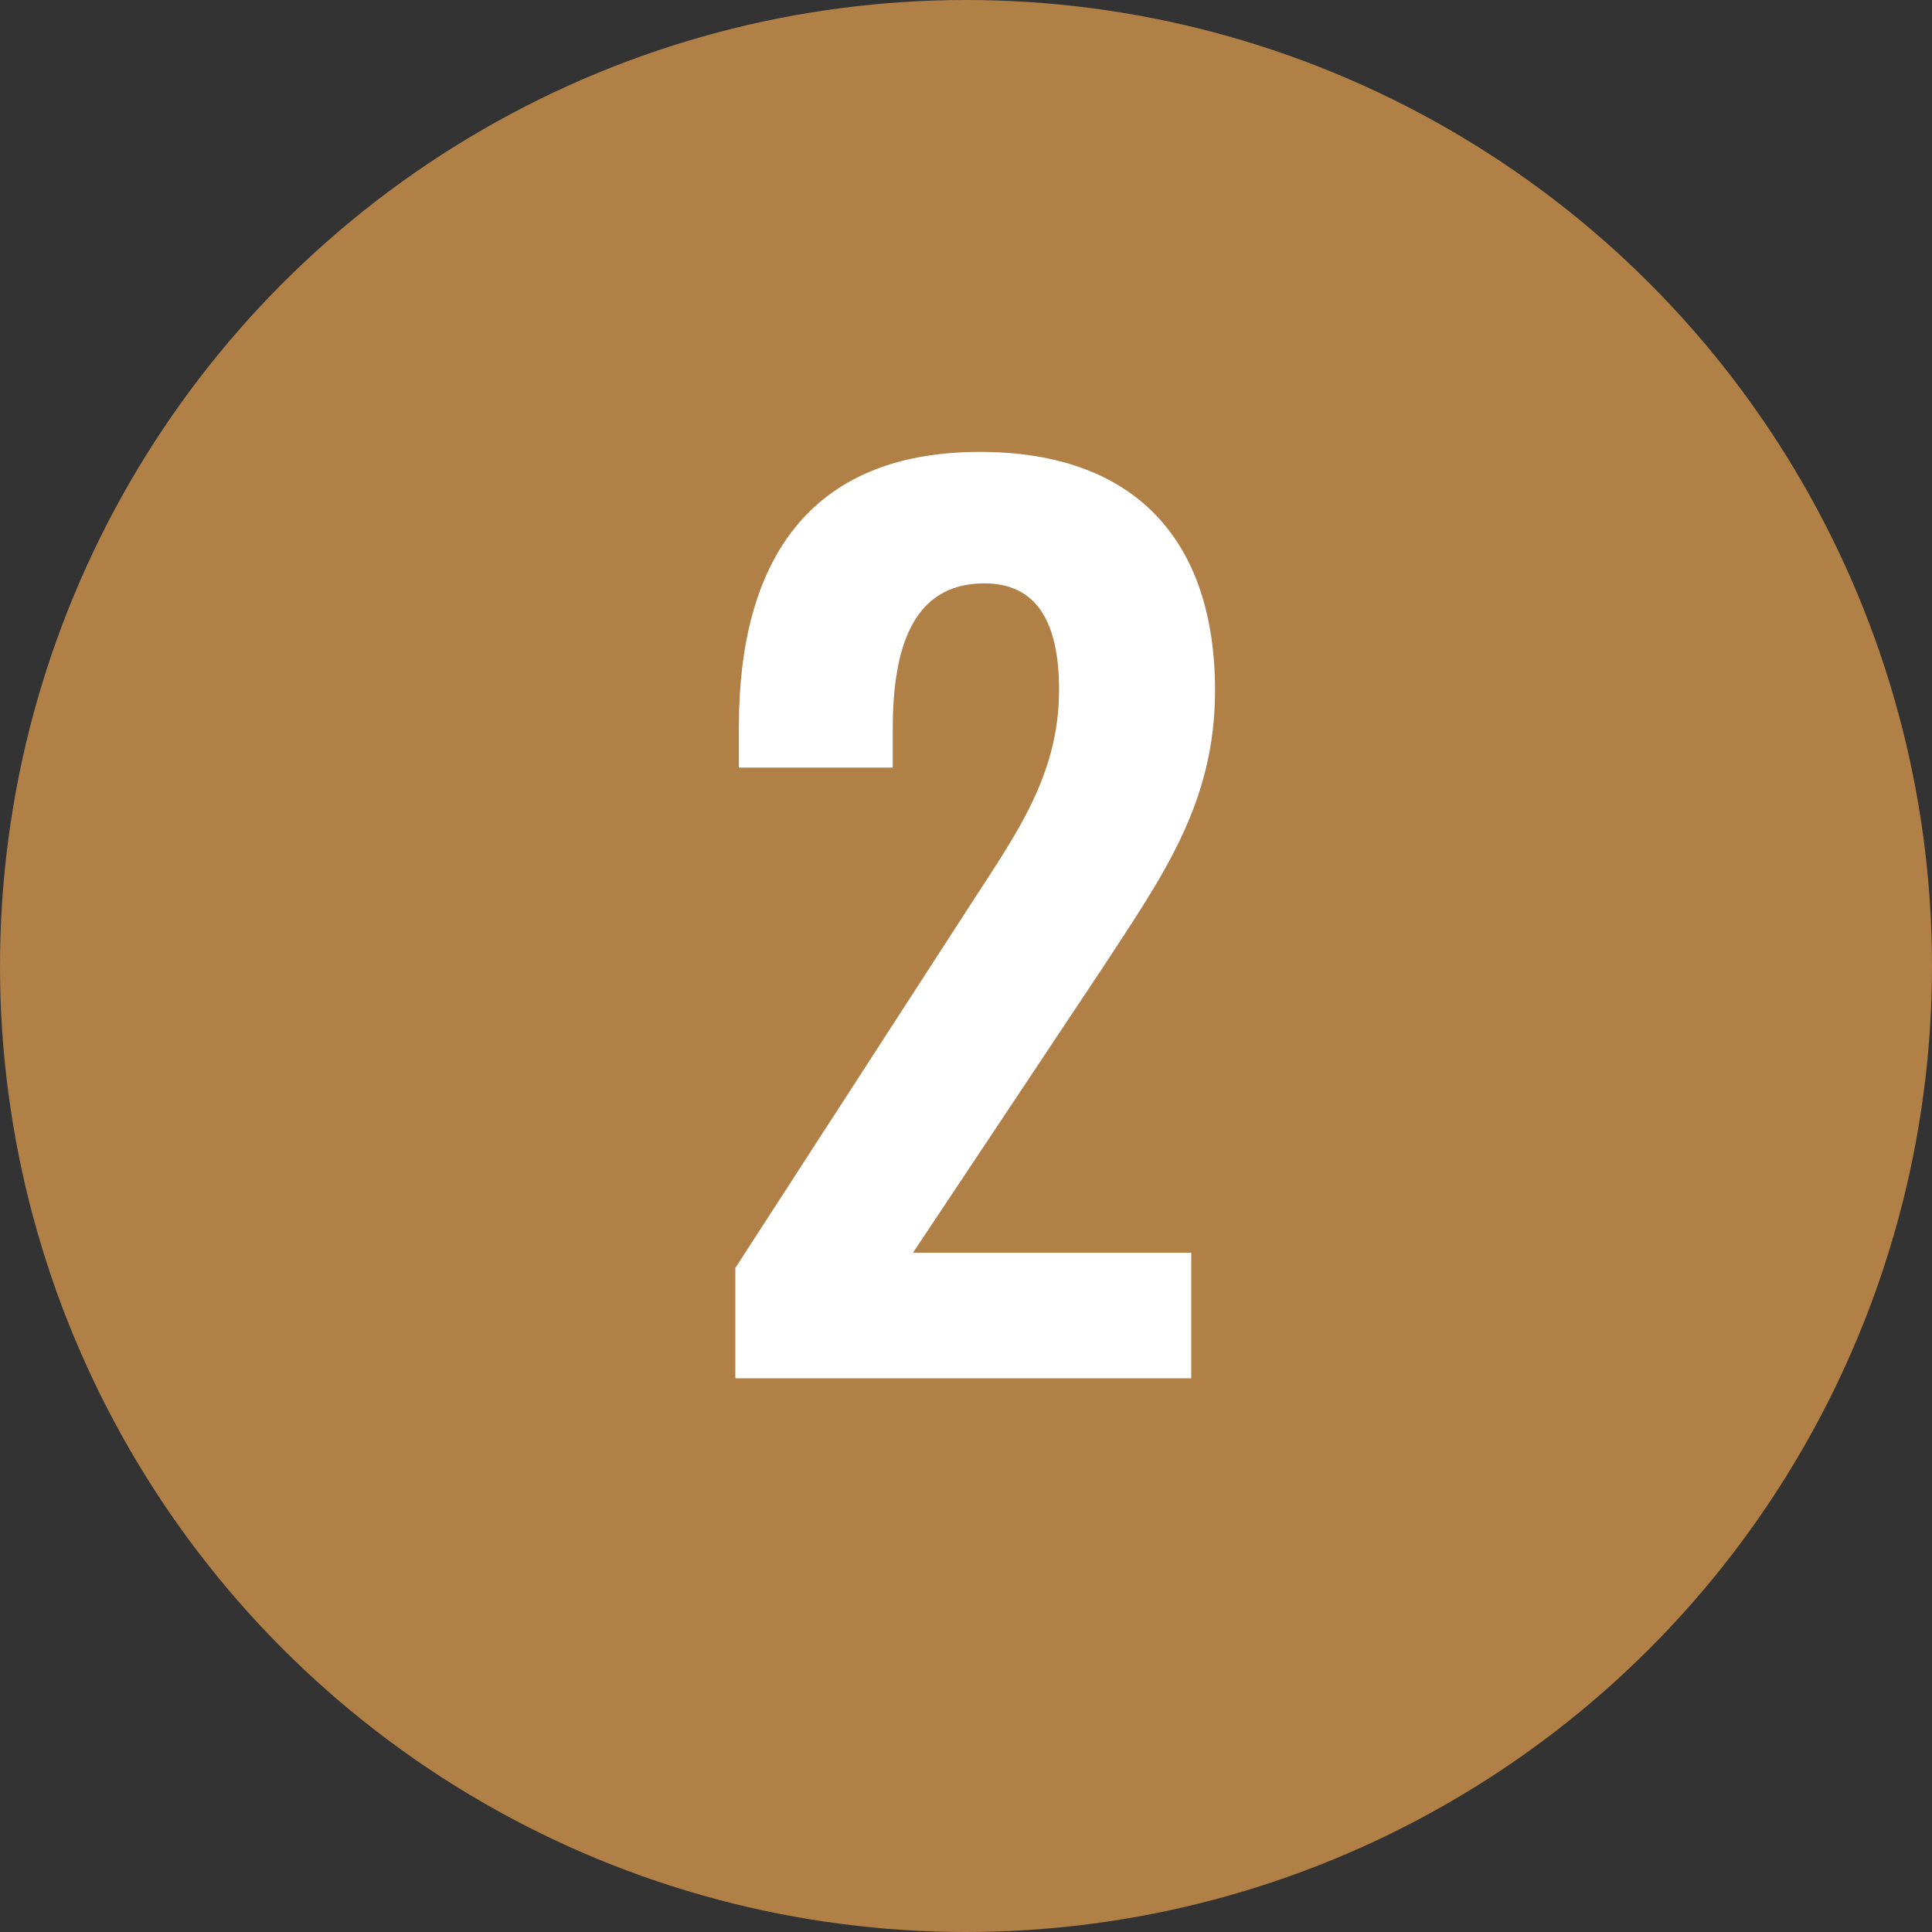
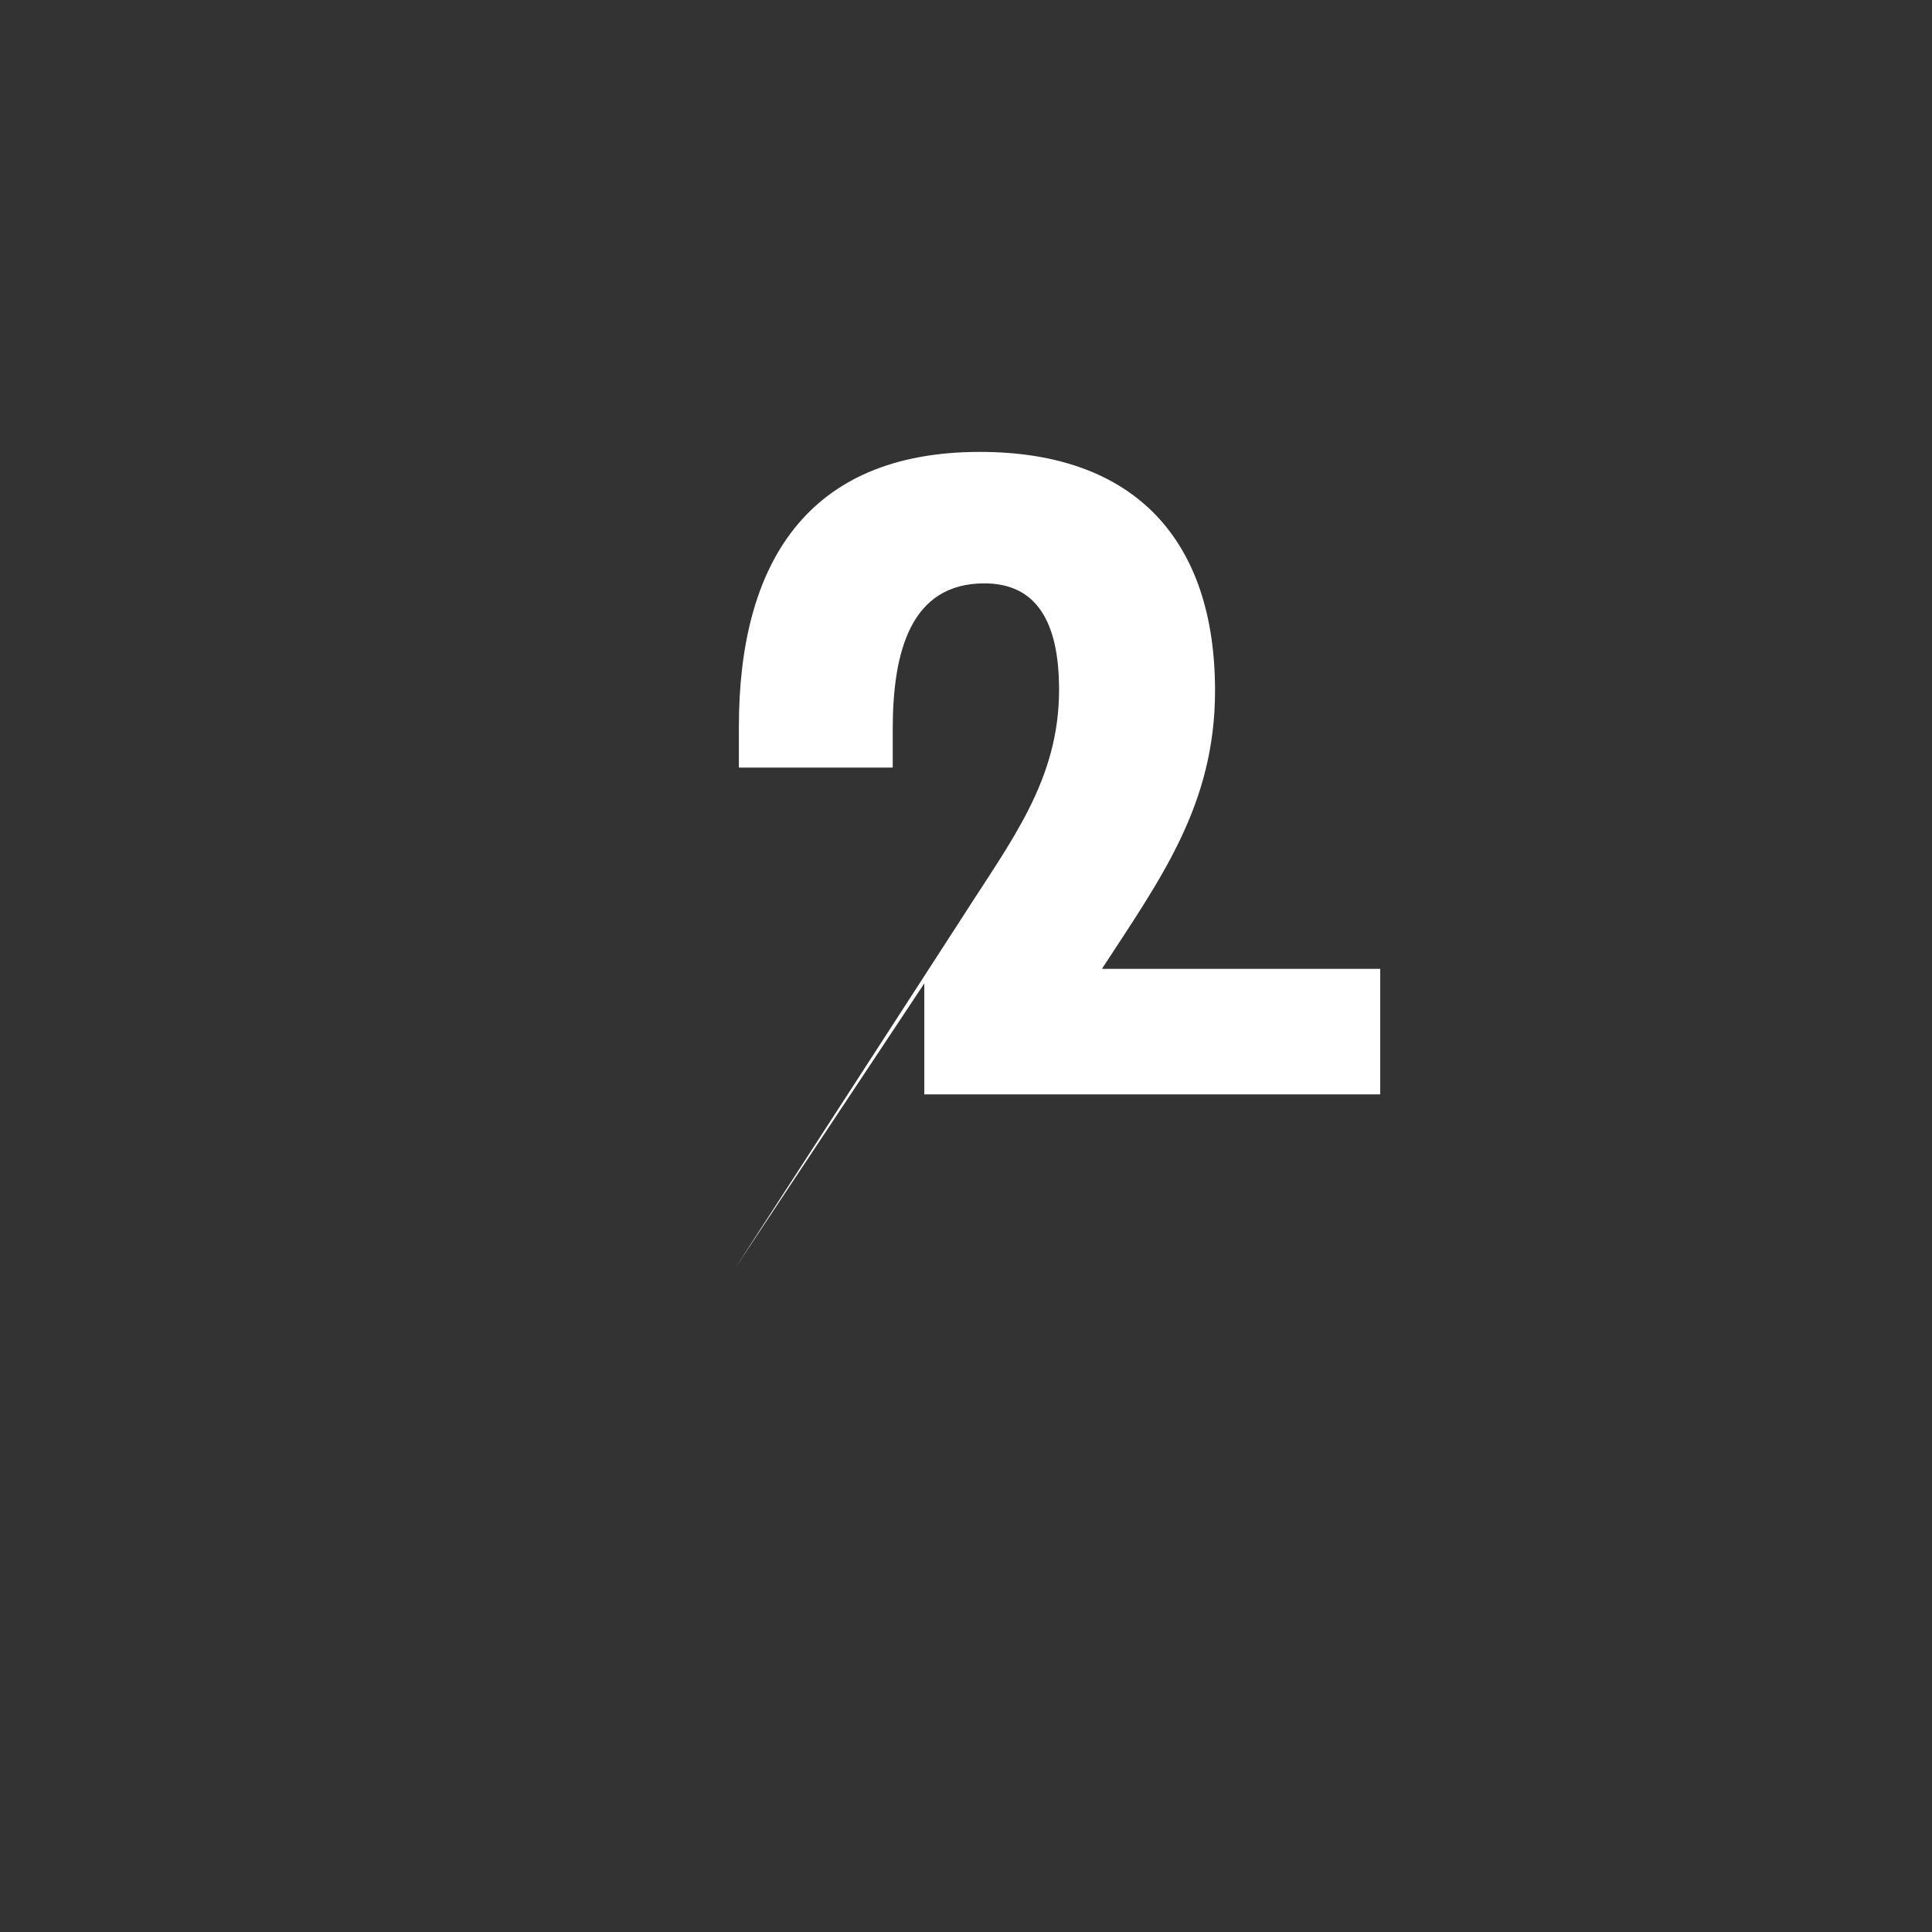
<svg xmlns="http://www.w3.org/2000/svg" id="_レイヤー_2" data-name="レイヤー 2" viewBox="0 0 82 82">
  <rect x="0" y="0" width="82" height="82" fill="#333333" stroke="none" />
  <defs>
    <style>
      .cls-1 {
        fill: #fff;
      }

      .cls-2 {
        fill: #b08047;
      }
    </style>
  </defs>
  <g id="_レイヤー_6" data-name="レイヤー 6">
    <g>
-       <circle class="cls-2" cx="41" cy="41" r="41" />
-       <path class="cls-1" d="M31.22,53.8l9.6-14.83c2.11-3.31,4.13-5.86,4.13-9.7,0-2.88-.96-4.51-3.17-4.51-3.12,0-3.89,2.88-3.89,6.19v1.63h-6.53v-1.73c0-6.91,2.88-11.67,10.23-11.67,6.62,0,9.98,3.79,9.98,10.13,0,4.85-2.3,7.97-4.8,11.81l-8.02,12.05h11.81v5.33h-19.35v-4.71Z" />
+       <path class="cls-1" d="M31.22,53.8l9.6-14.83c2.11-3.31,4.13-5.86,4.13-9.7,0-2.88-.96-4.51-3.17-4.51-3.12,0-3.89,2.88-3.89,6.19v1.63h-6.53v-1.73c0-6.91,2.88-11.67,10.23-11.67,6.62,0,9.98,3.79,9.98,10.13,0,4.85-2.3,7.97-4.8,11.81h11.81v5.33h-19.35v-4.71Z" />
    </g>
  </g>
</svg>